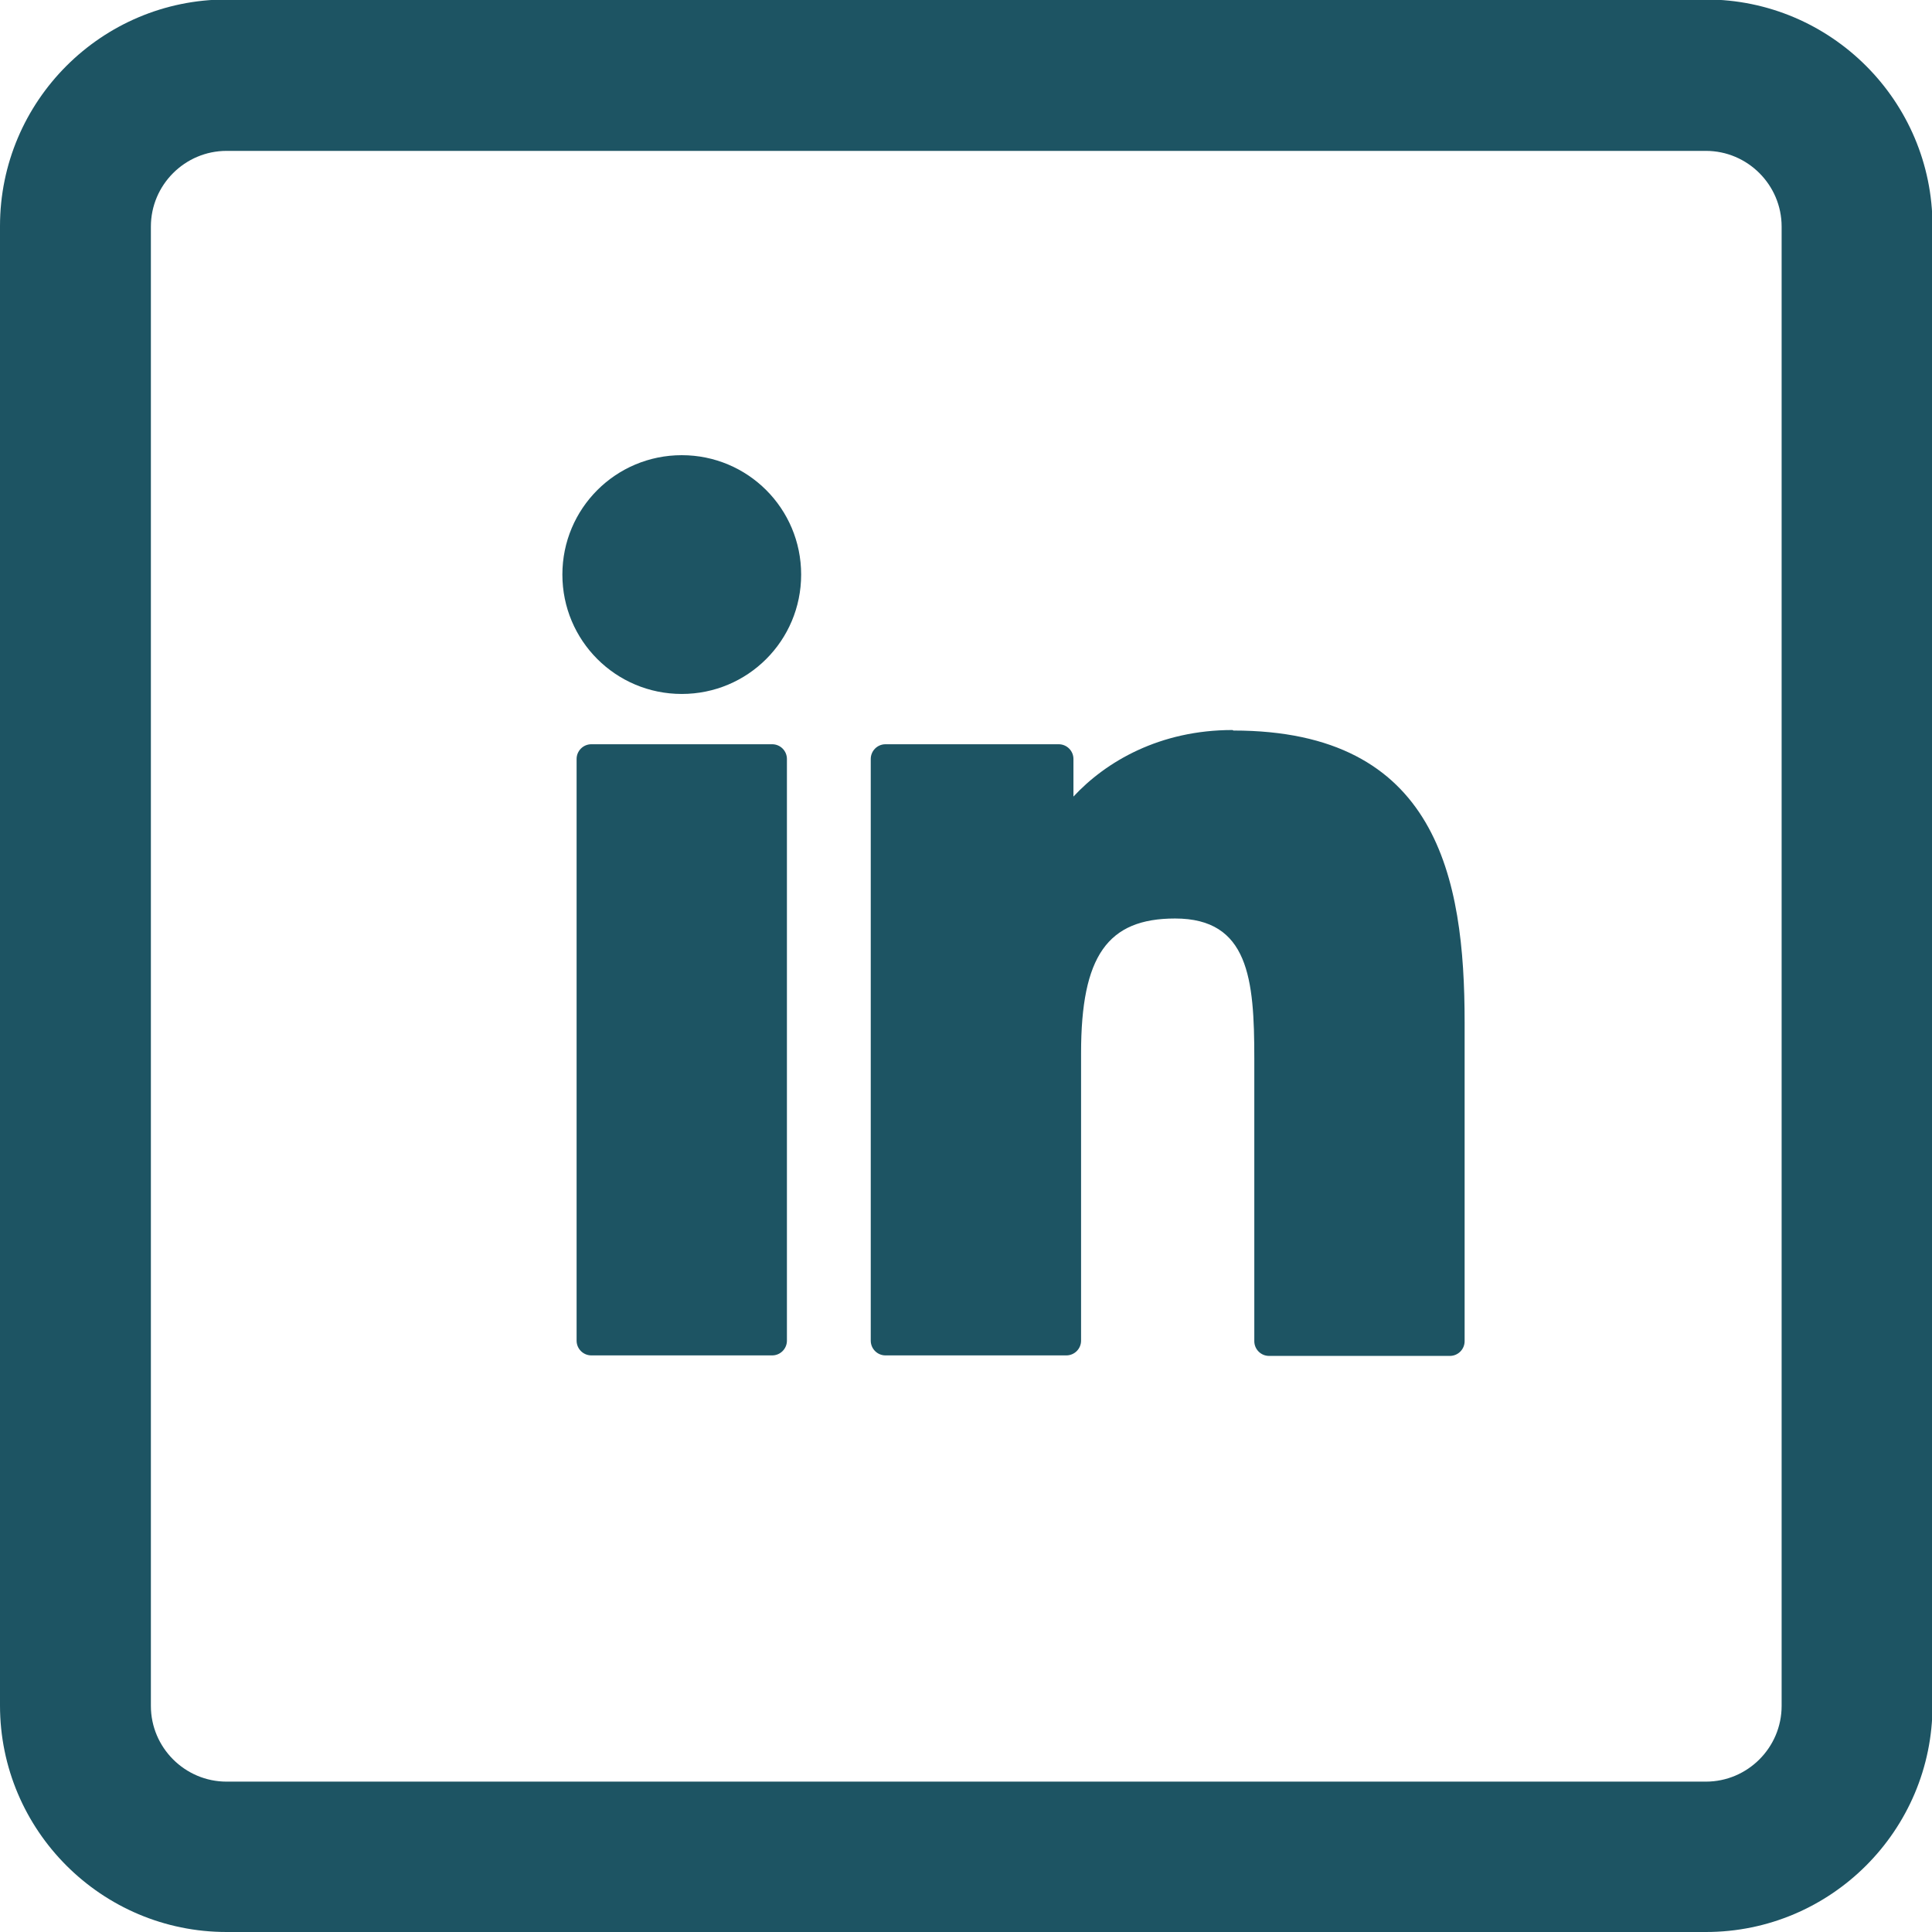
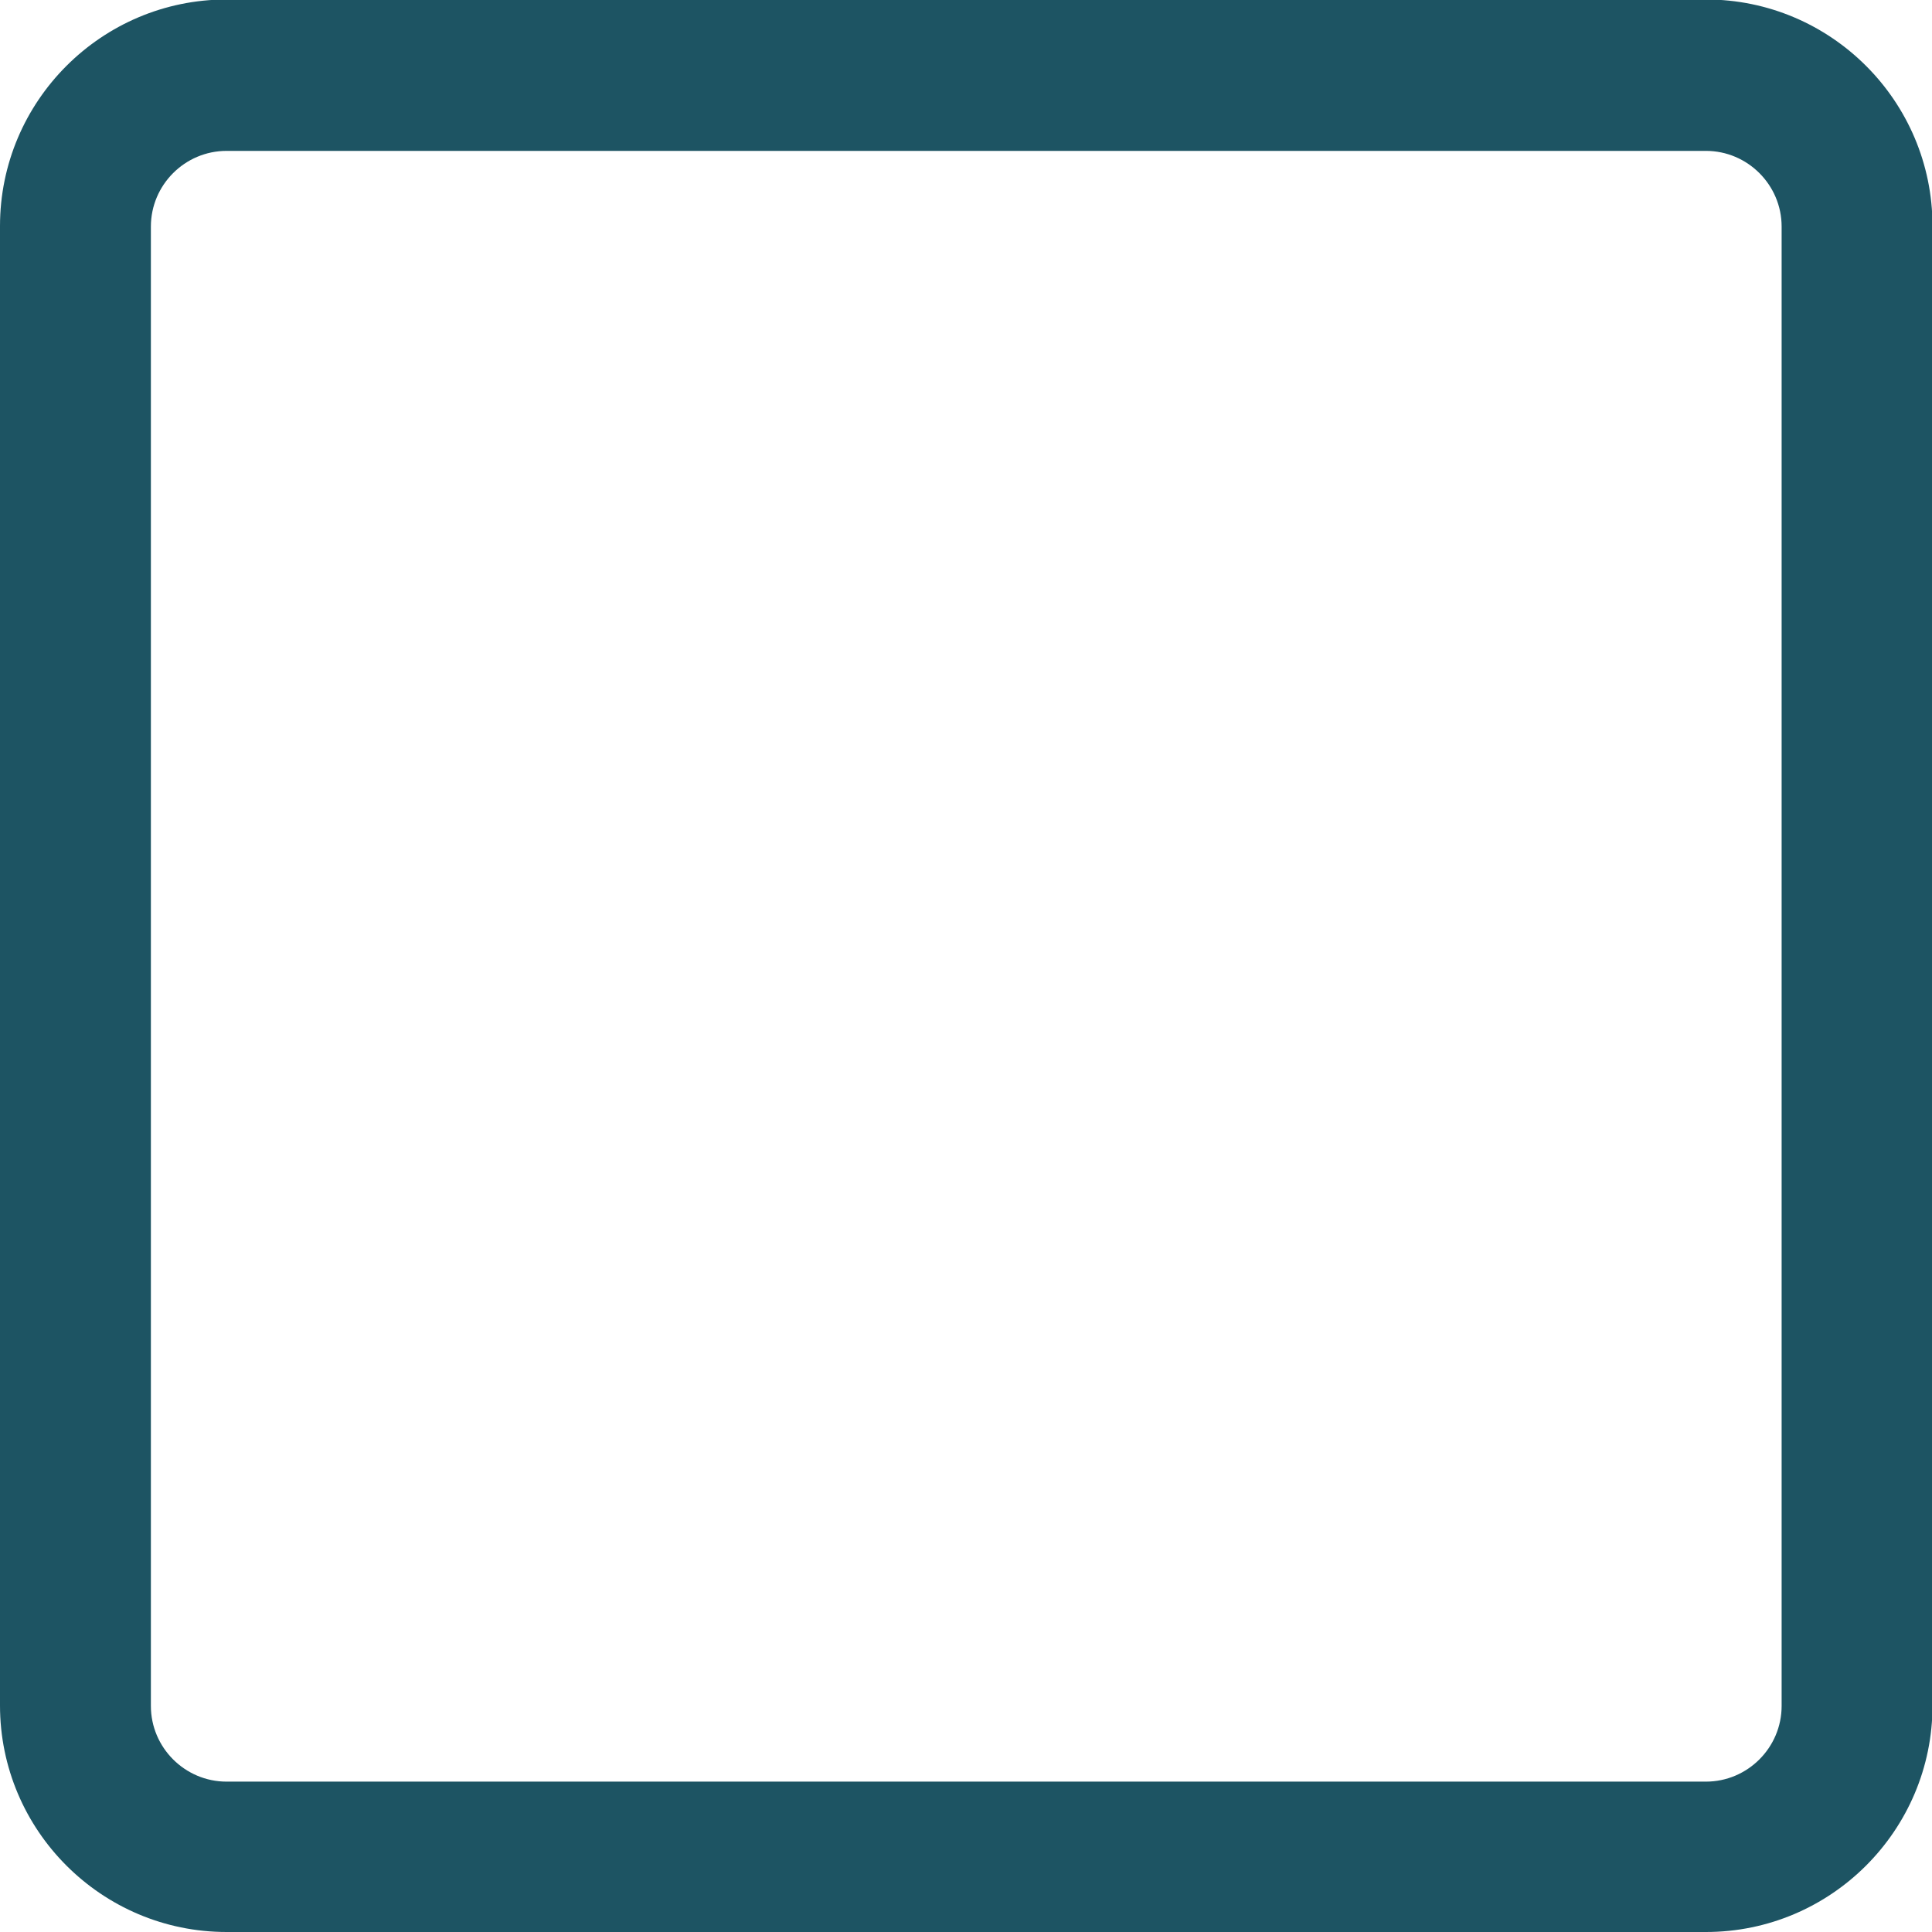
<svg xmlns="http://www.w3.org/2000/svg" xml:space="preserve" width="25px" height="25px" style="shape-rendering:geometricPrecision; text-rendering:geometricPrecision; image-rendering:optimizeQuality; fill-rule:evenodd; clip-rule:evenodd" viewBox="0 0 3.803 3.803">
  <defs>
    <style type="text/css">
   
    .fil0 {fill:#1d5463}
   
  </style>
  </defs>
  <g id="Layer_x0020_1">
    <path class="fil0" d="M3.358 3.803l-2.912 0c-0.246,0 -0.446,-0.2 -0.446,-0.446l0 -2.912c0,-0.246 0.2,-0.446 0.446,-0.446l2.912 0c0.246,0 0.446,0.2 0.446,0.446l0 2.912c0,0.246 -0.2,0.446 -0.446,0.446l0 0zm-2.912 -3.506c-0.082,0 -0.149,0.067 -0.149,0.149l0 2.912c0,0.082 0.067,0.149 0.149,0.149l2.912 0c0.082,0 0.149,-0.067 0.149,-0.149l0 -2.912c0,-0.082 -0.067,-0.149 -0.149,-0.149l-2.912 0z" />
-     <path id="XMLID_802_" class="fil0" d="M1.52 1.465l-0.356 0c-0.016,0 -0.029,0.013 -0.029,0.029l0 1.145c0,0.016 0.013,0.029 0.029,0.029l0.356 0c0.016,0 0.029,-0.013 0.029,-0.029l0 -1.145c0,-0.016 -0.013,-0.029 -0.029,-0.029z" />
-     <path id="XMLID_803_" class="fil0" d="M1.342 0.896c-0.13,0 -0.235,0.105 -0.235,0.235 0,0.13 0.105,0.235 0.235,0.235 0.13,0 0.235,-0.105 0.235,-0.235 0,-0.13 -0.105,-0.235 -0.235,-0.235z" />
-     <path id="XMLID_804_" class="fil0" d="M2.426 1.437c-0.143,0 -0.249,0.062 -0.313,0.131l0 -0.074c0,-0.016 -0.013,-0.029 -0.029,-0.029l-0.341 0c-0.016,0 -0.029,0.013 -0.029,0.029l0 1.145c0,0.016 0.013,0.029 0.029,0.029l0.356 0c0.016,0 0.029,-0.013 0.029,-0.029l0 -0.566c0,-0.191 0.052,-0.265 0.185,-0.265 0.145,0 0.156,0.119 0.156,0.275l0 0.557c0,0.016 0.013,0.029 0.029,0.029l0.356 0c0.016,0 0.029,-0.013 0.029,-0.029l0 -0.628c0,-0.284 -0.054,-0.574 -0.455,-0.574z" />
  </g>
</svg>